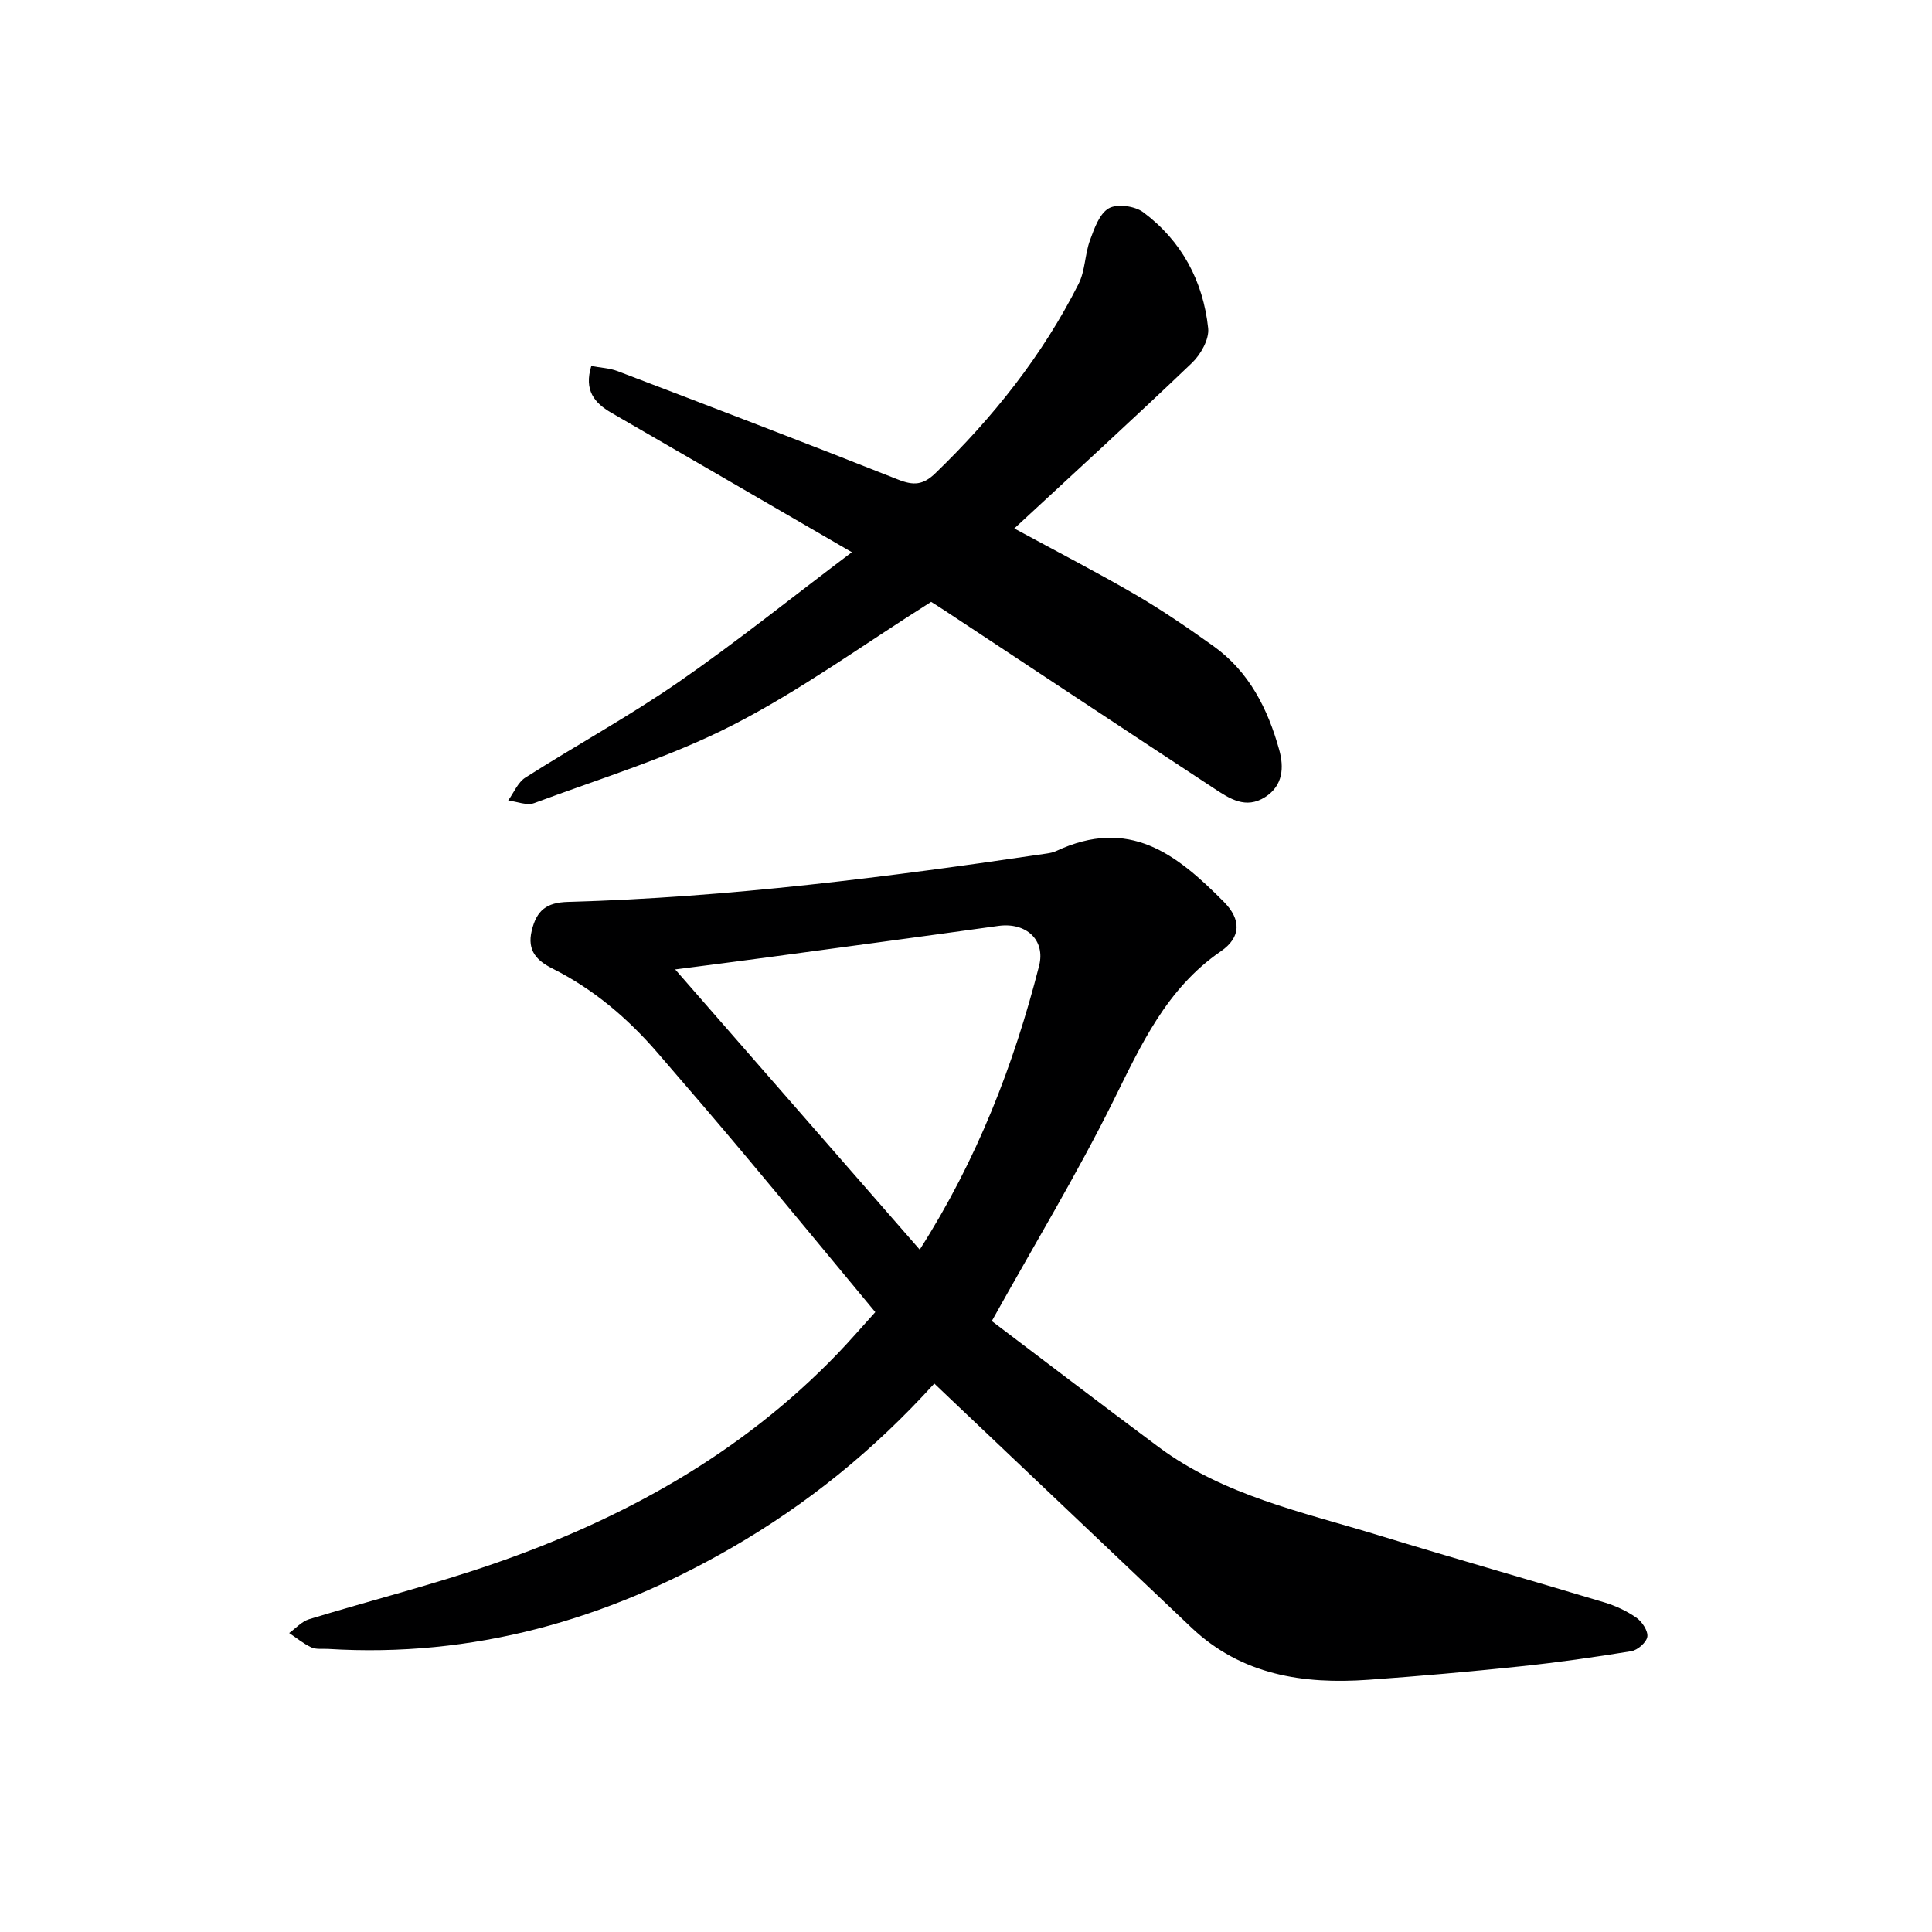
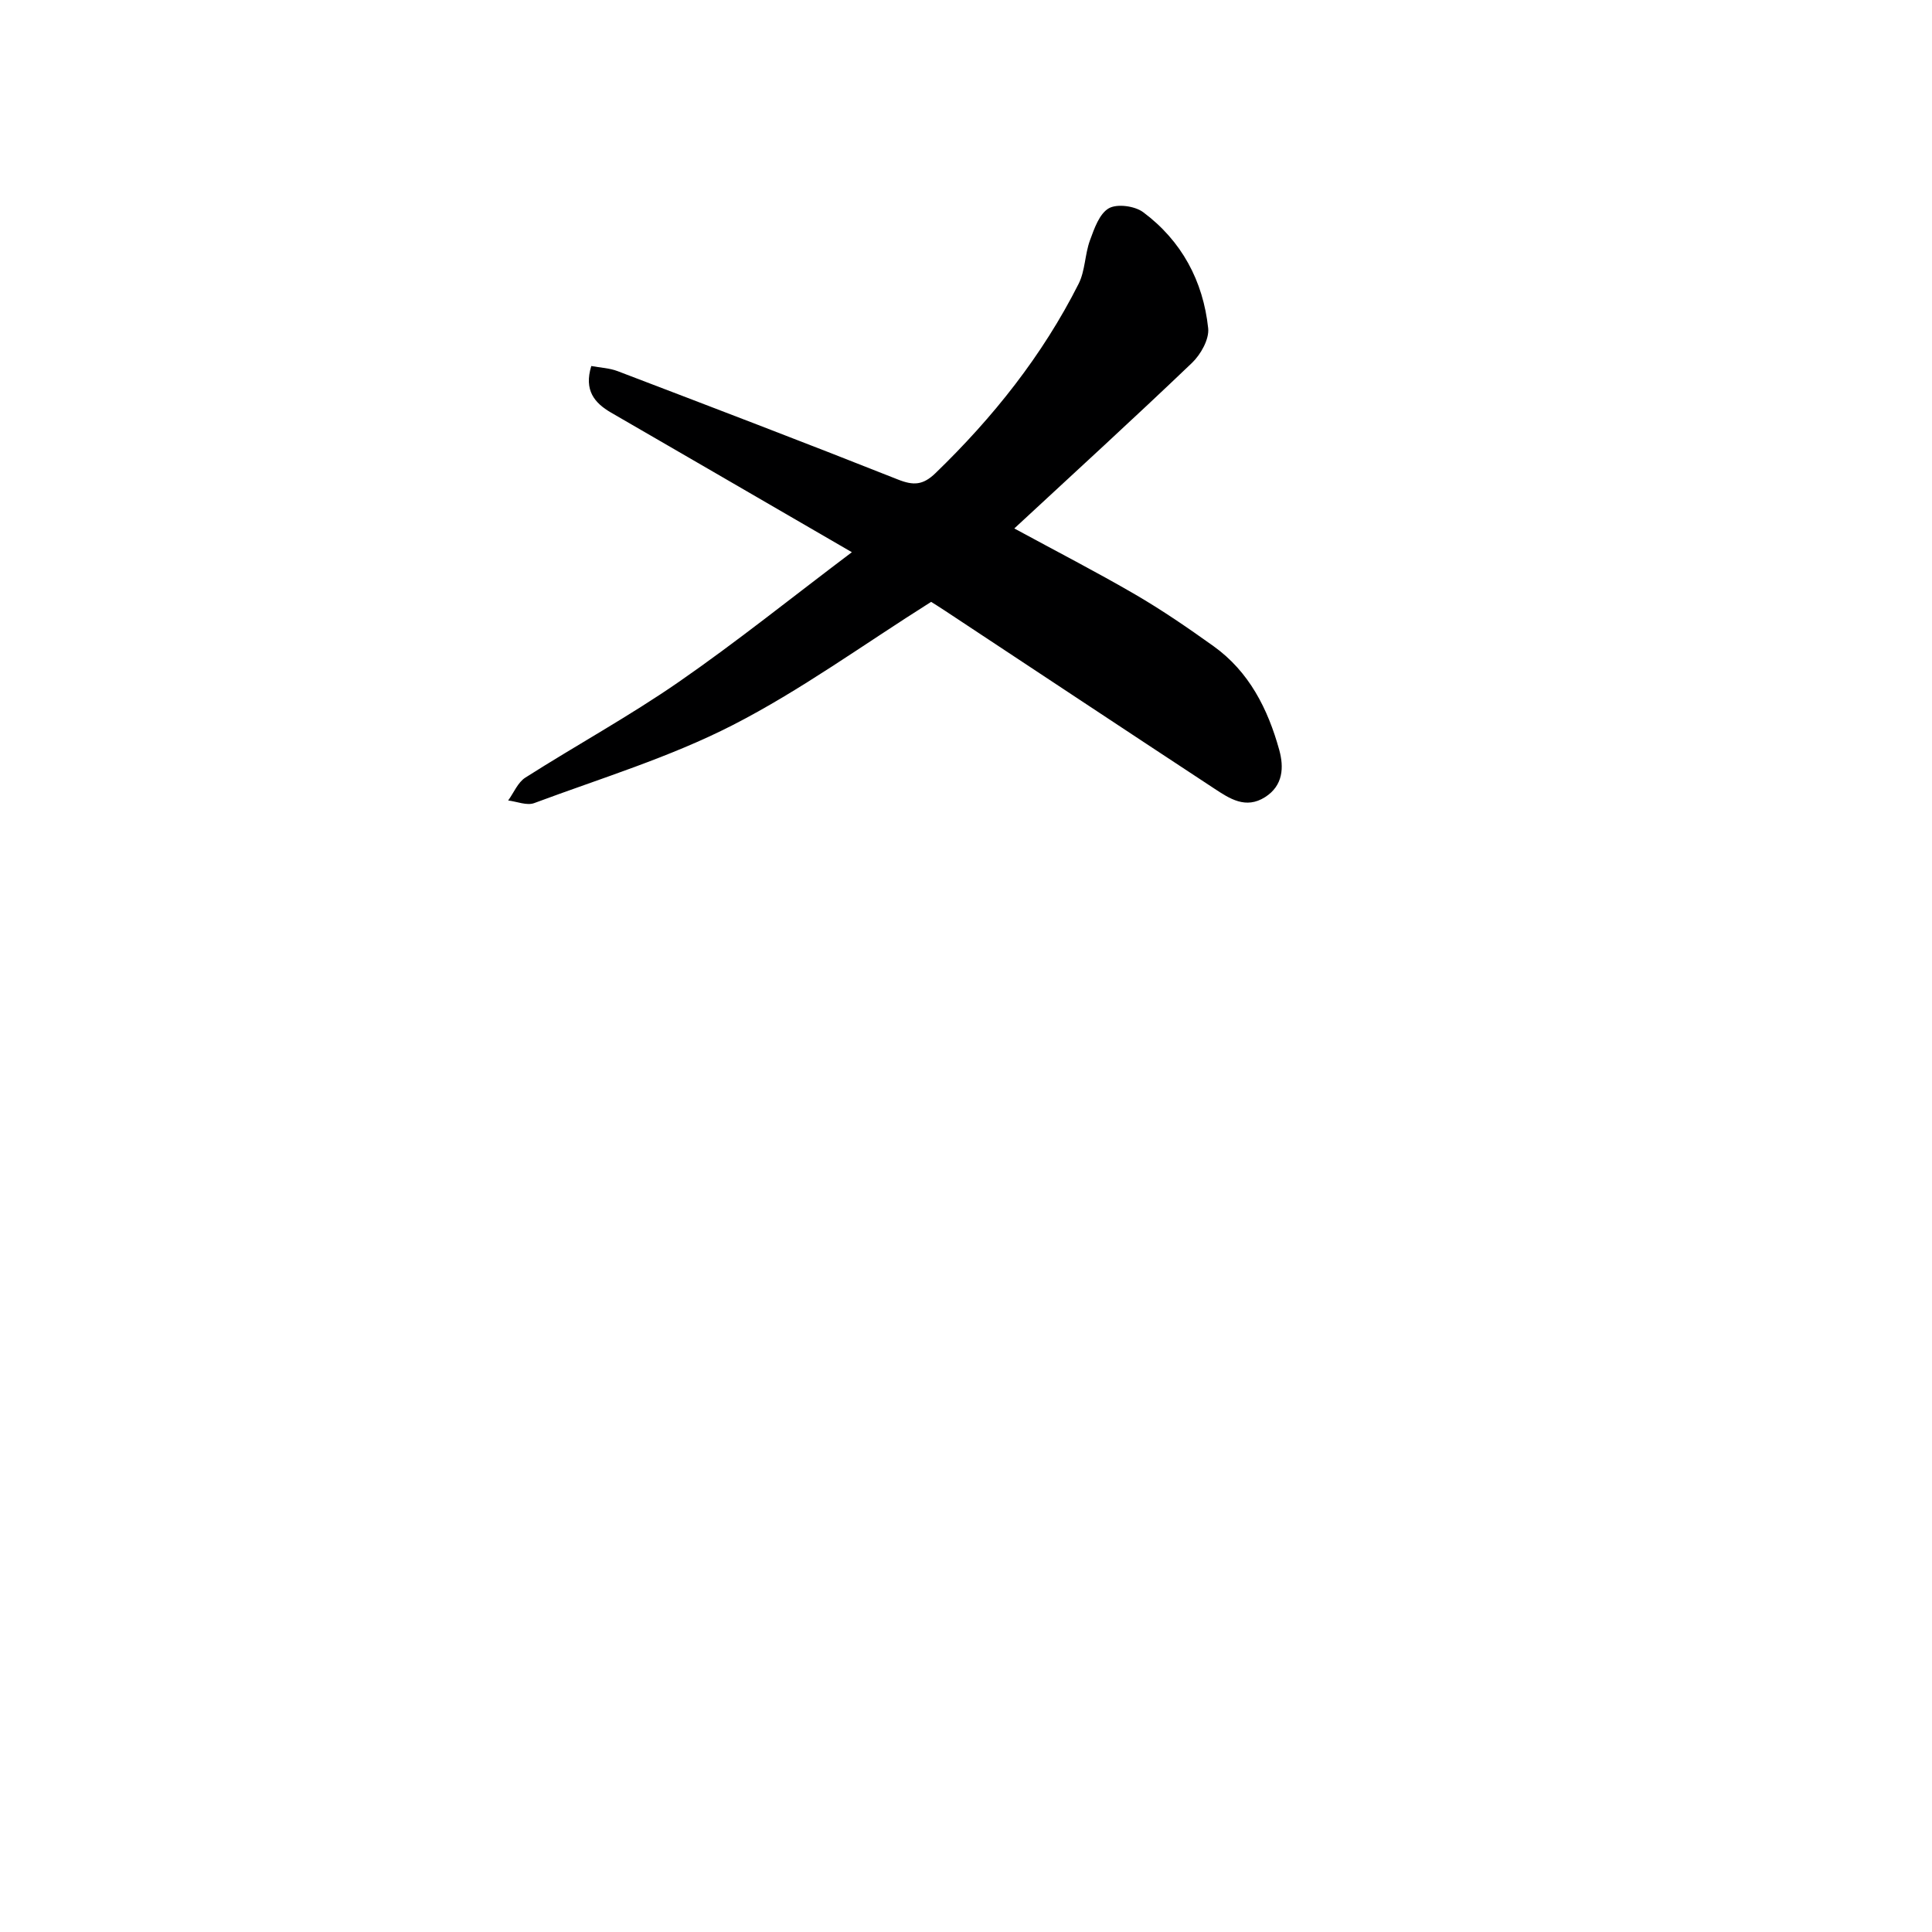
<svg xmlns="http://www.w3.org/2000/svg" enable-background="new 0 0 400 400" viewBox="0 0 400 400">
-   <path d="m193.44 286.45c-12.53 13.83-26.43 25.05-42.14 34.1-25.84 14.88-53.39 22.69-83.38 20.84-1.16-.07-2.47.14-3.46-.32-1.64-.76-3.07-1.96-4.59-2.97 1.37-.98 2.6-2.4 4.13-2.86 12.67-3.88 25.57-7.11 38.08-11.44 26.87-9.28 51.31-22.77 71.27-43.48 2.64-2.74 5.12-5.63 7.87-8.66-9.14-11.01-18.01-21.79-26.98-32.49-5.98-7.14-12.06-14.21-18.15-21.26-6.15-7.11-13.21-13.12-21.68-17.37-3.18-1.6-5.34-3.63-4.32-7.86 1.01-4.21 3.07-5.83 7.5-5.95 33.27-.92 66.22-5.15 99.1-10.01.65-.1 1.34-.23 1.93-.5 15.14-7.09 24.89.52 34.77 10.5 3.63 3.66 3.58 7.34-.62 10.23-11.31 7.76-16.54 19.43-22.35 31.14-7.52 15.14-16.3 29.65-25.08 45.42 11 8.32 22.71 17.28 34.54 26.08 13.54 10.07 29.83 13.46 45.5 18.26 15.54 4.76 31.17 9.2 46.73 13.89 2.35.71 4.69 1.79 6.69 3.19 1.17.82 2.43 2.72 2.26 3.93-.17 1.17-2.01 2.78-3.31 3-7.68 1.26-15.41 2.35-23.15 3.16-10.41 1.09-20.84 2.02-31.29 2.76-13.51.96-26.26-.98-36.62-10.79-16.43-15.57-32.84-31.16-49.26-46.74-1.2-1.14-2.4-2.28-3.99-3.8zm-3.02-27.73c11.88-18.62 19.46-38.21 24.71-58.74 1.38-5.4-2.72-9.08-8.44-8.28-15.94 2.22-31.9 4.36-47.85 6.52-6.49.88-12.99 1.7-19.05 2.49 16.83 19.28 33.52 38.41 50.63 58.01z" fill="#000001" />
  <path d="m192.78 124.61c-14.04 8.85-27 18.31-41.11 25.53-13.03 6.67-27.27 10.99-41.06 16.13-1.52.57-3.59-.32-5.4-.54 1.17-1.61 2-3.75 3.57-4.74 10.51-6.69 21.49-12.7 31.72-19.78 11.98-8.29 23.35-17.44 35.87-26.88-10.44-6.06-19.57-11.36-28.7-16.65-7.05-4.09-14.1-8.16-21.15-12.25-3.46-2.01-5.64-4.63-4.1-9.65 1.8.34 3.74.41 5.45 1.06 19.39 7.4 38.79 14.8 58.07 22.45 3.21 1.27 5.17 1.15 7.73-1.32 11.94-11.54 22.15-24.36 29.64-39.2 1.37-2.7 1.29-6.1 2.35-9 .89-2.43 1.95-5.52 3.9-6.64 1.72-.99 5.39-.49 7.12.8 7.97 5.93 12.42 14.25 13.46 24.03.24 2.28-1.54 5.44-3.36 7.18-12.01 11.48-24.29 22.69-36.78 34.27 8.54 4.64 16.89 8.94 25 13.65 5.6 3.26 10.96 6.94 16.23 10.71 7.39 5.28 11.27 13.01 13.62 21.48.99 3.58.84 7.38-2.92 9.78-4.02 2.56-7.35.32-10.53-1.77-18.62-12.24-37.18-24.55-55.77-36.83-1.22-.82-2.49-1.59-2.85-1.82z" fill="#000001" />
</svg>